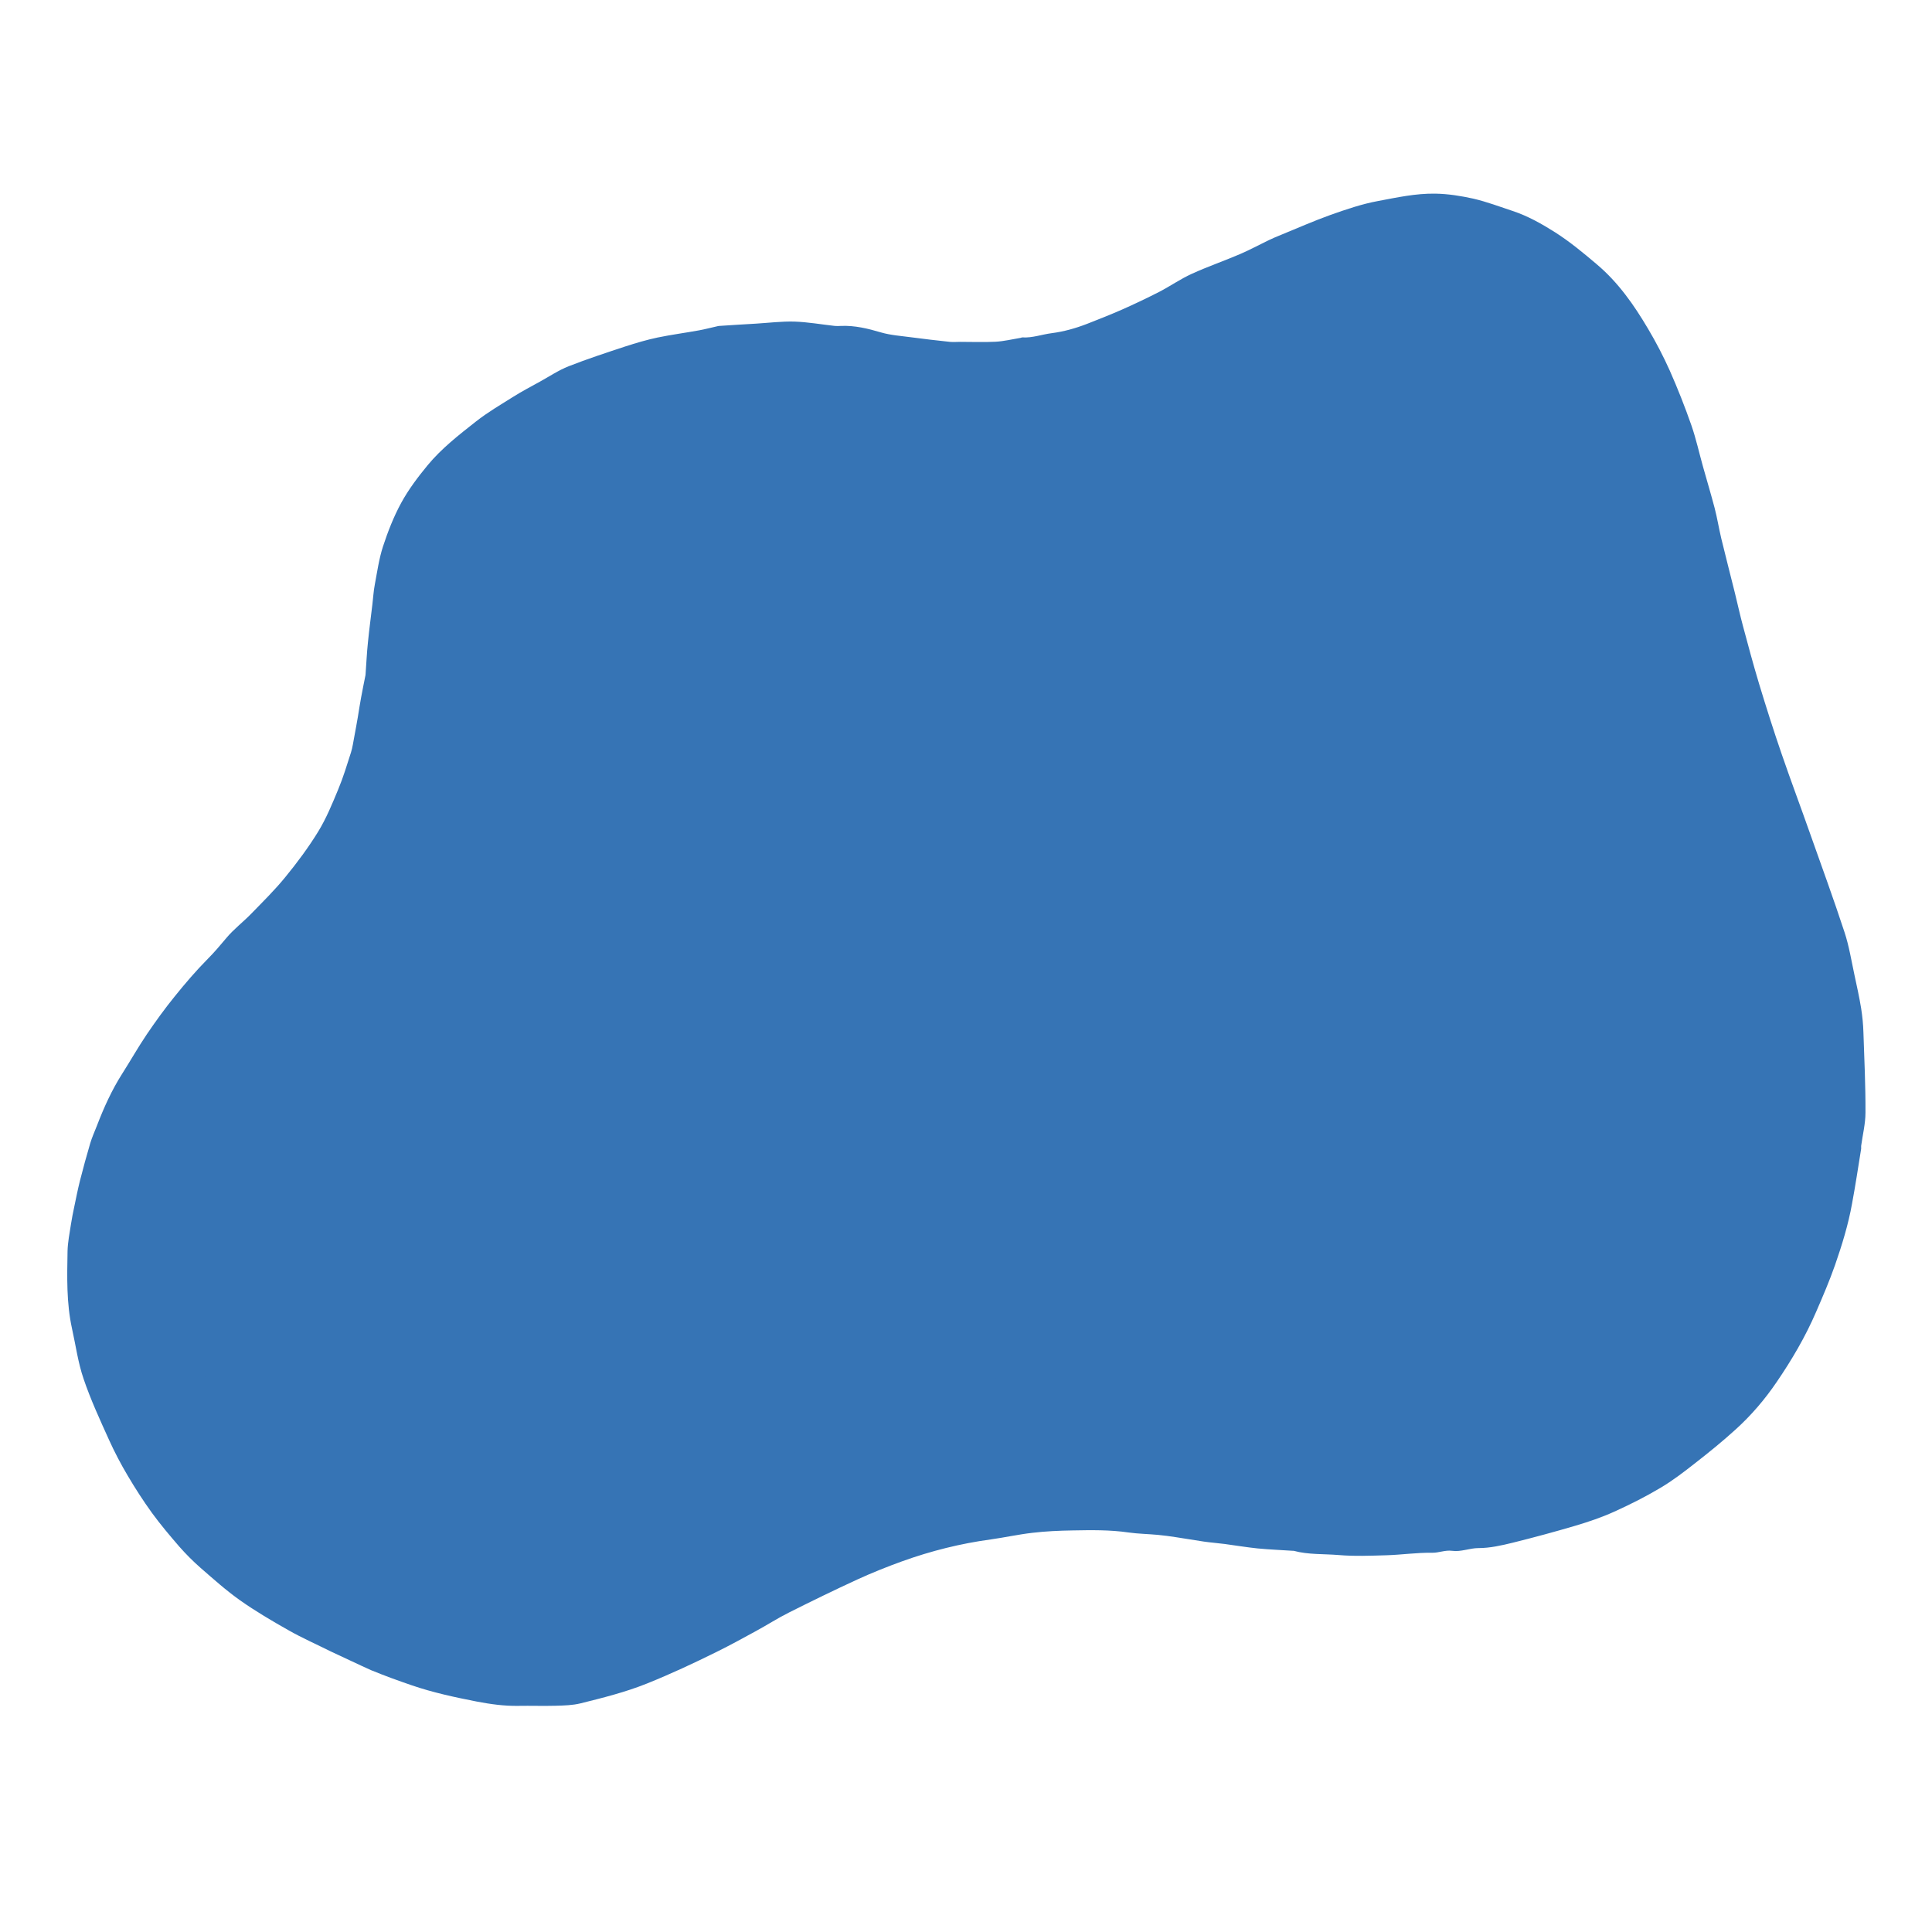
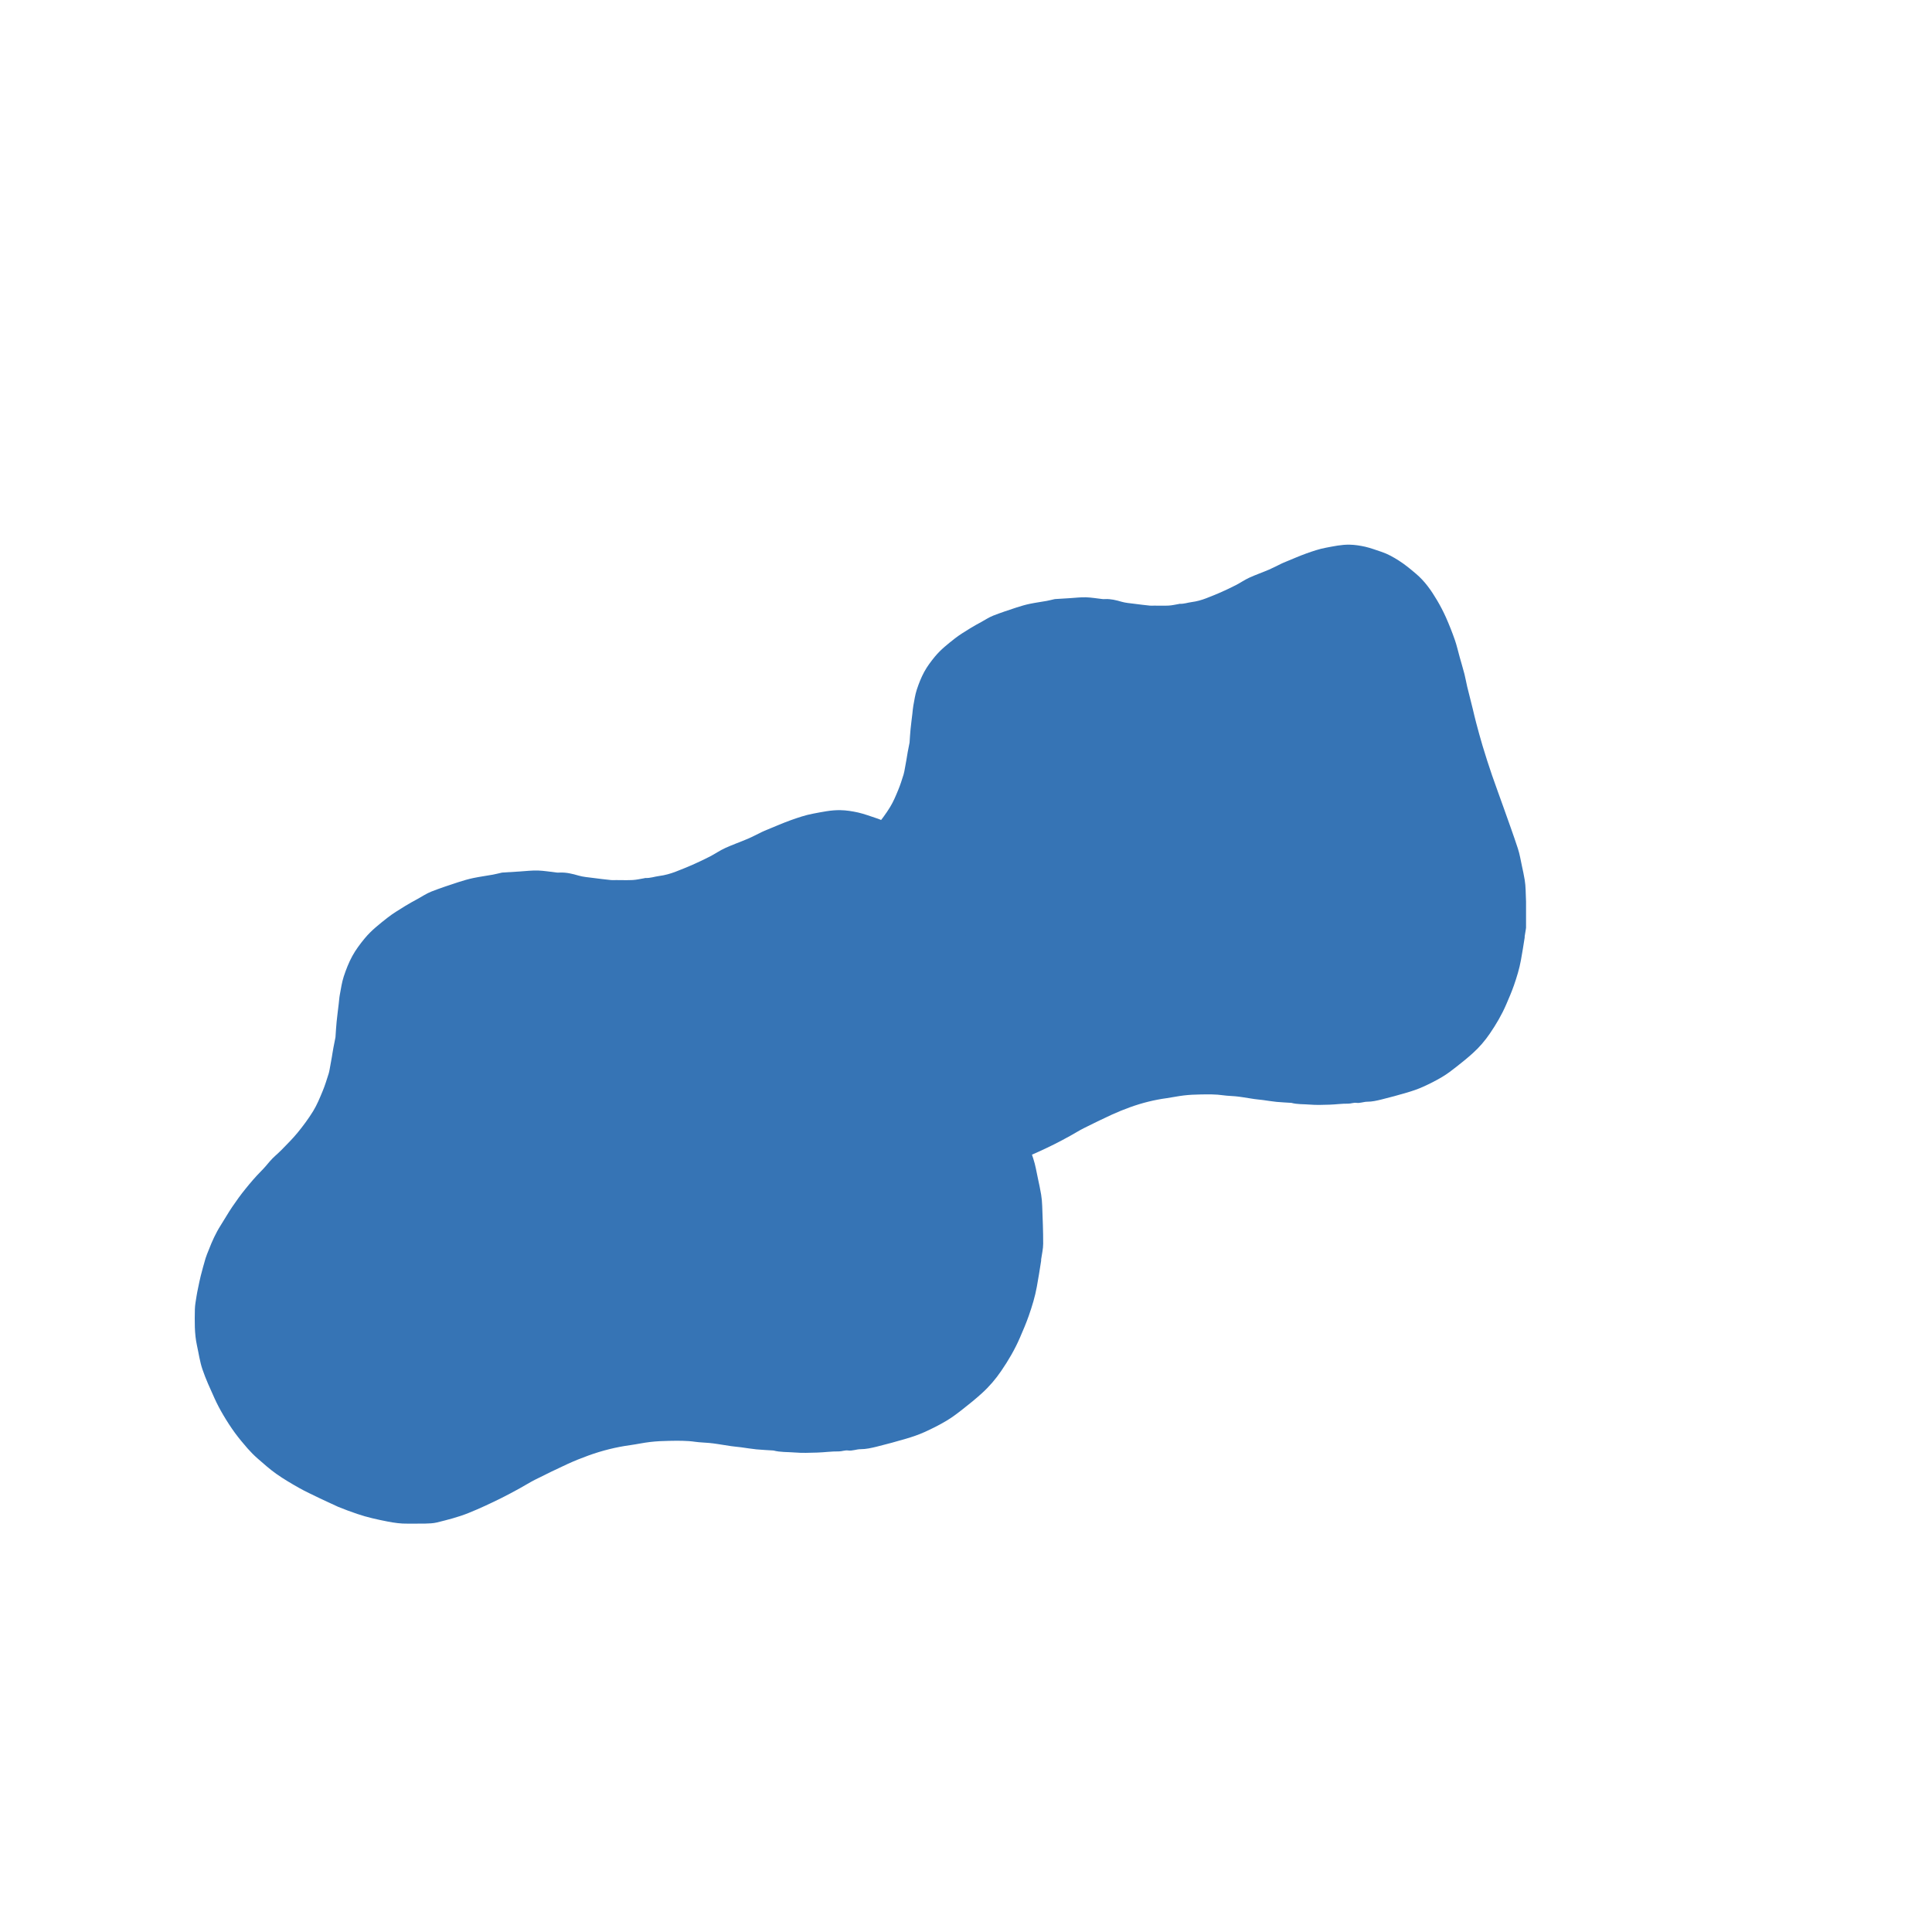
<svg xmlns="http://www.w3.org/2000/svg" width="900" zoomAndPan="magnify" viewBox="0 0 675 675" height="900" preserveAspectRatio="xMidYMid meet" version="1.0">
  <defs>
    <clipPath id="8351193675">
-       <path d="M 23.199 67.398 L 651.52 67.398 L 651.52 596 L 23.199 596 Z M 23.199 67.398 " clip-rule="nonzero" />
-     </clipPath>
+       </clipPath>
    <clipPath id="bc62bceccd">
      <path d="M 274.801 190.195 L 533.168 190.195 L 533.168 407.375 L 274.801 407.375 Z M 274.801 190.195 " clip-rule="nonzero" />
    </clipPath>
    <clipPath id="ef58932f81">
      <path d="M 68 283 L 364.461 283 L 364.461 532.312 L 68 532.312 Z M 68 283 " clip-rule="nonzero" />
    </clipPath>
  </defs>
  <g clip-path="url(#8351193675)">
    <path fill="#3674b5" d="M 115.461 576.93 C 110.527 574.461 105.551 572.273 100.855 569.605 C 95.082 566.34 89.312 562.957 83.898 559.137 C 79.043 555.715 74.586 551.695 70.086 547.793 C 67.461 545.484 64.953 542.977 62.645 540.352 C 59.34 536.527 56.074 532.668 53.09 528.57 C 50.066 524.391 47.238 520.012 44.613 515.555 C 42.227 511.535 40.035 507.355 38.125 503.137 C 34.941 496.09 31.676 489.043 29.211 481.762 C 27.258 476.07 26.461 470.02 25.148 464.129 C 23.199 455.211 23.438 446.176 23.598 437.141 C 23.676 434 24.312 430.855 24.793 427.711 C 25.109 425.68 25.508 423.648 25.945 421.621 C 26.582 418.555 27.18 415.531 27.938 412.504 C 29.051 408.125 30.242 403.789 31.52 399.449 C 32.156 397.34 33.07 395.309 33.867 393.281 C 36.293 386.953 39.082 380.781 42.742 375.051 C 45.609 370.555 48.234 365.895 51.219 361.477 C 54.324 356.902 57.59 352.363 61.09 348.066 C 64.715 343.566 68.535 339.109 72.594 335.008 C 74.902 332.699 76.973 330.234 79.043 327.766 C 81.629 324.66 84.934 322.152 87.758 319.246 C 91.82 315.07 95.996 310.969 99.66 306.473 C 103.801 301.418 107.738 296.121 111.164 290.551 C 113.988 285.934 116.098 280.797 118.168 275.785 C 119.918 271.605 121.234 267.227 122.625 262.887 C 123.184 261.098 123.422 259.227 123.781 257.395 C 124.219 255.125 124.617 252.816 125.016 250.547 C 125.41 248.238 125.73 245.93 126.168 243.664 C 126.645 241.074 127.164 238.527 127.68 235.941 C 127.719 235.82 127.719 235.703 127.719 235.582 C 128 231.84 128.156 228.102 128.555 224.359 C 128.992 219.941 129.59 215.523 130.109 211.105 C 130.387 208.836 130.508 206.527 130.945 204.258 C 131.781 199.801 132.418 195.223 133.809 190.926 C 135.523 185.711 137.551 180.496 140.18 175.68 C 142.727 171.023 145.988 166.684 149.371 162.586 C 154.23 156.695 160.32 151.957 166.289 147.262 C 170.387 144.039 174.965 141.371 179.383 138.586 C 182.367 136.715 185.473 135.082 188.578 133.371 C 191.922 131.539 195.145 129.352 198.688 127.957 C 205.176 125.41 211.863 123.219 218.508 121.031 C 222.211 119.836 225.953 118.723 229.734 117.926 C 234.512 116.934 239.406 116.297 244.223 115.418 C 246.41 115.02 248.602 114.426 250.789 113.945 C 250.988 113.906 251.148 113.867 251.348 113.867 C 255.605 113.59 259.863 113.309 264.164 113.07 C 268.621 112.793 273.117 112.234 277.578 112.355 C 282.273 112.516 286.969 113.352 291.625 113.867 C 292.344 113.945 293.098 113.906 293.816 113.867 C 298.633 113.668 303.211 114.781 307.785 116.137 C 311.211 117.133 314.871 117.371 318.414 117.848 C 322.91 118.445 327.371 118.961 331.867 119.438 C 333.062 119.559 334.254 119.438 335.449 119.438 C 339.551 119.438 343.688 119.598 347.789 119.398 C 350.734 119.242 353.641 118.523 356.543 118.047 C 356.785 118.008 357.023 117.848 357.262 117.887 C 360.723 118.086 363.988 116.852 367.371 116.414 C 371.711 115.855 375.77 114.703 379.789 113.152 C 383.848 111.559 387.91 109.965 391.891 108.215 C 396.309 106.266 400.727 104.156 405.023 101.965 C 408.844 99.977 412.426 97.469 416.367 95.676 C 421.859 93.168 427.633 91.18 433.203 88.793 C 436.629 87.32 439.93 85.527 443.312 83.895 C 444.707 83.219 446.102 82.66 447.531 82.066 C 453.305 79.715 459.035 77.168 464.926 75.059 C 470.34 73.148 475.793 71.277 481.406 70.242 C 488.012 69.008 494.621 67.535 501.504 67.656 C 506.043 67.734 510.422 68.453 514.758 69.406 C 519.418 70.484 523.914 72.195 528.492 73.707 C 533.785 75.457 538.641 78.203 543.297 81.148 C 548.473 84.453 553.129 88.312 557.824 92.293 C 565.387 98.664 570.879 106.543 575.816 114.902 C 578.602 119.598 581.148 124.496 583.379 129.469 C 586.164 135.758 588.672 142.125 590.941 148.613 C 592.574 153.312 593.648 158.246 595 163.062 C 596.355 167.879 597.785 172.656 599.062 177.512 C 599.977 181.016 600.535 184.598 601.371 188.098 C 602.922 194.469 604.555 200.836 606.145 207.203 C 607.102 211.066 607.938 214.965 608.973 218.785 C 610.762 225.473 612.555 232.16 614.543 238.766 C 617.051 247.047 619.68 255.324 622.504 263.523 C 625.688 272.797 629.152 281.992 632.414 291.266 C 636.477 302.73 640.652 314.152 644.434 325.695 C 646.027 330.512 646.824 335.605 647.898 340.582 C 648.734 344.484 649.609 348.383 650.246 352.324 C 650.684 355.109 650.965 357.938 651.043 360.762 C 651.359 370.074 651.801 379.391 651.758 388.703 C 651.758 392.605 650.766 396.504 650.246 400.363 C 650.207 400.684 650.285 401.043 650.246 401.359 C 649.73 404.586 649.211 407.848 648.695 411.07 C 648.176 414.215 647.66 417.402 647.062 420.547 C 645.75 427.867 643.559 434.953 641.133 441.957 C 639.18 447.531 636.871 452.906 634.523 458.316 C 630.785 466.996 626.047 475.074 620.715 482.875 C 616.574 488.965 611.836 494.496 606.426 499.395 C 601.887 503.531 597.07 507.434 592.215 511.215 C 588.312 514.281 584.332 517.344 580.074 519.852 C 574.859 522.957 569.406 525.703 563.836 528.211 C 559.535 530.16 555.039 531.672 550.5 533.027 C 543.219 535.176 535.895 537.164 528.492 538.996 C 524.59 539.953 520.57 540.867 516.59 540.867 C 513.406 540.867 510.461 542.262 507.316 541.824 C 504.93 541.504 502.66 542.539 500.43 542.5 C 495.016 542.418 489.723 543.215 484.391 543.375 C 478.816 543.535 473.207 543.773 467.672 543.297 C 462.457 542.859 457.125 543.215 451.992 541.824 C 451.91 541.824 451.871 541.824 451.793 541.824 C 447.652 541.543 443.512 541.387 439.375 540.988 C 435.512 540.59 431.73 539.953 427.871 539.434 C 425.48 539.117 423.055 538.957 420.625 538.598 C 417.324 538.121 414.02 537.523 410.754 537.047 C 408.688 536.727 406.617 536.449 404.508 536.25 C 401.125 535.934 397.66 535.891 394.277 535.414 C 387.75 534.461 381.223 534.578 374.695 534.699 C 370.039 534.777 365.34 534.977 360.684 535.535 C 355.828 536.09 351.012 537.164 346.156 537.844 C 335.57 539.277 325.258 541.863 315.191 545.484 C 309.895 547.395 304.641 549.504 299.508 551.852 C 291.469 555.555 283.547 559.414 275.625 563.395 C 271.645 565.387 267.906 567.812 264.004 569.922 C 259.508 572.391 255.047 574.82 250.473 577.086 C 242.43 581.066 234.352 584.848 226.031 588.191 C 218.469 591.219 210.668 593.168 202.828 595.117 C 200.043 595.797 197.055 595.875 194.152 595.953 C 189.773 596.074 185.395 595.914 181.016 595.992 C 176.121 596.074 171.344 595.398 166.527 594.48 C 158.844 592.969 151.203 591.336 143.801 588.789 C 139.023 587.156 134.328 585.445 129.672 583.535 C 125.133 581.508 120.398 579.199 115.461 576.93 Z M 115.461 576.93 " fill-opacity="1" fill-rule="nonzero" />
  </g>
  <g clip-path="url(#bc62bceccd)">
    <path fill="#3674b5" d="M 312.746 399.75 C 310.715 398.734 308.668 397.836 306.738 396.738 C 304.363 395.395 301.992 394.004 299.766 392.434 C 297.766 391.023 295.934 389.371 294.082 387.77 C 293.004 386.816 291.973 385.785 291.023 384.707 C 289.664 383.137 288.32 381.547 287.094 379.859 C 285.852 378.141 284.688 376.34 283.605 374.508 C 282.625 372.855 281.723 371.137 280.938 369.402 C 279.629 366.504 278.285 363.605 277.273 360.609 C 276.469 358.27 276.141 355.781 275.602 353.359 C 274.801 349.691 274.898 345.977 274.965 342.258 C 274.996 340.965 275.258 339.672 275.453 338.379 C 275.586 337.543 275.75 336.711 275.93 335.875 C 276.191 334.613 276.438 333.371 276.746 332.125 C 277.207 330.324 277.699 328.543 278.223 326.758 C 278.484 325.891 278.859 325.055 279.188 324.219 C 280.188 321.617 281.332 319.078 282.836 316.723 C 284.016 314.871 285.098 312.957 286.324 311.141 C 287.602 309.258 288.945 307.391 290.383 305.625 C 291.875 303.773 293.445 301.941 295.113 300.254 C 296.066 299.305 296.914 298.289 297.766 297.273 C 298.832 295.996 300.191 294.965 301.352 293.77 C 303.023 292.051 304.742 290.367 306.246 288.516 C 307.949 286.438 309.57 284.262 310.977 281.969 C 312.141 280.07 313.008 277.957 313.859 275.895 C 314.578 274.176 315.121 272.375 315.691 270.59 C 315.922 269.855 316.02 269.086 316.168 268.332 C 316.348 267.398 316.512 266.449 316.676 265.516 C 316.84 264.566 316.969 263.617 317.148 262.684 C 317.344 261.621 317.559 260.574 317.77 259.508 C 317.789 259.461 317.789 259.41 317.789 259.363 C 317.902 257.824 317.969 256.285 318.133 254.746 C 318.312 252.93 318.559 251.109 318.77 249.293 C 318.883 248.359 318.934 247.41 319.113 246.477 C 319.457 244.645 319.719 242.762 320.293 240.996 C 320.996 238.852 321.832 236.707 322.91 234.727 C 323.957 232.809 325.301 231.023 326.691 229.34 C 328.691 226.918 331.195 224.969 333.648 223.035 C 335.336 221.711 337.219 220.613 339.035 219.469 C 340.262 218.699 341.539 218.027 342.816 217.324 C 344.191 216.57 345.52 215.672 346.977 215.098 C 349.645 214.051 352.395 213.148 355.129 212.25 C 356.648 211.758 358.188 211.301 359.742 210.973 C 361.707 210.562 363.723 210.301 365.703 209.941 C 366.602 209.777 367.504 209.531 368.402 209.336 C 368.484 209.32 368.551 209.301 368.633 209.301 C 370.383 209.188 372.137 209.074 373.902 208.977 C 375.738 208.859 377.586 208.633 379.422 208.68 C 381.352 208.746 383.285 209.09 385.199 209.301 C 385.492 209.336 385.805 209.32 386.098 209.301 C 388.082 209.219 389.961 209.68 391.844 210.234 C 393.254 210.645 394.758 210.742 396.215 210.938 C 398.066 211.184 399.898 211.398 401.75 211.594 C 402.238 211.645 402.73 211.594 403.223 211.594 C 404.91 211.594 406.609 211.66 408.297 211.578 C 409.508 211.512 410.703 211.219 411.898 211.02 C 411.996 211.004 412.094 210.938 412.191 210.957 C 413.617 211.039 414.961 210.531 416.352 210.352 C 418.137 210.121 419.805 209.645 421.457 209.008 C 423.129 208.352 424.797 207.699 426.434 206.977 C 428.254 206.176 430.07 205.309 431.836 204.406 C 433.41 203.59 434.883 202.559 436.504 201.82 C 438.762 200.789 441.137 199.973 443.426 198.988 C 444.836 198.383 446.195 197.648 447.586 196.977 C 448.156 196.699 448.73 196.469 449.32 196.223 C 451.695 195.258 454.051 194.211 456.473 193.34 C 458.699 192.555 460.941 191.785 463.25 191.359 C 465.969 190.852 468.688 190.246 471.52 190.297 C 473.383 190.328 475.184 190.625 476.969 191.016 C 478.883 191.461 480.734 192.164 482.617 192.785 C 484.793 193.504 486.793 194.637 488.707 195.848 C 490.836 197.203 492.75 198.793 494.68 200.43 C 497.793 203.051 500.051 206.289 502.082 209.727 C 503.227 211.66 504.273 213.672 505.191 215.719 C 506.336 218.305 507.367 220.926 508.301 223.594 C 508.973 225.523 509.414 227.555 509.973 229.535 C 510.527 231.516 511.117 233.48 511.641 235.477 C 512.016 236.918 512.246 238.391 512.59 239.832 C 513.23 242.453 513.898 245.07 514.555 247.691 C 514.949 249.277 515.293 250.883 515.719 252.453 C 516.453 255.203 517.191 257.953 518.008 260.672 C 519.039 264.078 520.121 267.48 521.281 270.852 C 522.594 274.668 524.016 278.449 525.359 282.262 C 527.027 286.977 528.746 291.676 530.301 296.422 C 530.957 298.402 531.285 300.5 531.727 302.547 C 532.07 304.148 532.43 305.754 532.691 307.375 C 532.871 308.52 532.988 309.684 533.02 310.844 C 533.152 314.676 533.332 318.508 533.316 322.336 C 533.316 323.941 532.906 325.547 532.691 327.133 C 532.676 327.266 532.707 327.41 532.691 327.543 C 532.48 328.867 532.266 330.211 532.055 331.535 C 531.84 332.832 531.629 334.141 531.383 335.434 C 530.844 338.445 529.941 341.359 528.945 344.238 C 528.141 346.531 527.191 348.742 526.227 350.969 C 524.688 354.535 522.738 357.859 520.547 361.066 C 518.844 363.574 516.895 365.848 514.668 367.863 C 512.805 369.562 510.82 371.168 508.824 372.723 C 507.223 373.984 505.582 375.246 503.832 376.277 C 501.688 377.555 499.445 378.684 497.152 379.715 C 495.387 380.516 493.535 381.137 491.668 381.695 C 488.672 382.578 485.66 383.398 482.617 384.148 C 481.012 384.543 479.359 384.918 477.723 384.918 C 476.414 384.918 475.199 385.492 473.906 385.312 C 472.926 385.18 471.992 385.605 471.074 385.59 C 468.848 385.559 466.672 385.887 464.48 385.949 C 462.188 386.016 459.879 386.113 457.602 385.918 C 455.457 385.738 453.266 385.887 451.152 385.312 C 451.121 385.312 451.105 385.312 451.07 385.312 C 449.371 385.199 447.668 385.133 445.965 384.969 C 444.375 384.805 442.82 384.543 441.234 384.328 C 440.25 384.199 439.254 384.133 438.254 383.984 C 436.895 383.789 435.535 383.543 434.195 383.348 C 433.344 383.219 432.492 383.102 431.625 383.02 C 430.234 382.891 428.809 382.875 427.418 382.676 C 424.734 382.285 422.047 382.332 419.363 382.383 C 417.449 382.414 415.516 382.496 413.602 382.727 C 411.605 382.953 409.621 383.398 407.625 383.676 C 403.27 384.266 399.031 385.328 394.891 386.816 C 392.711 387.605 390.551 388.473 388.441 389.438 C 385.133 390.961 381.875 392.547 378.617 394.184 C 376.98 395.004 375.441 396 373.84 396.871 C 371.988 397.883 370.156 398.883 368.273 399.816 C 364.965 401.453 361.641 403.008 358.223 404.383 C 355.109 405.629 351.902 406.43 348.676 407.23 C 347.531 407.512 346.305 407.543 345.109 407.574 C 343.309 407.625 341.508 407.559 339.707 407.59 C 337.691 407.625 335.73 407.348 333.75 406.969 C 330.59 406.348 327.445 405.676 324.402 404.629 C 322.438 403.957 320.504 403.254 318.59 402.469 C 316.723 401.633 314.777 400.684 312.746 399.75 Z M 312.746 399.75 " fill-opacity="1" fill-rule="nonzero" />
  </g>
  <g clip-path="url(#ef58932f81)">
    <path fill="#3674b5" d="M 111.43 523.332 C 109.102 522.168 106.754 521.137 104.539 519.875 C 101.816 518.336 99.094 516.742 96.539 514.938 C 94.246 513.324 92.145 511.426 90.023 509.586 C 88.781 508.496 87.598 507.312 86.512 506.074 C 84.949 504.27 83.41 502.449 82.004 500.516 C 80.574 498.543 79.242 496.477 78.004 494.375 C 76.875 492.477 75.844 490.508 74.941 488.516 C 73.438 485.191 71.898 481.867 70.734 478.43 C 69.816 475.746 69.438 472.891 68.82 470.113 C 67.898 465.906 68.012 461.641 68.086 457.379 C 68.125 455.895 68.426 454.41 68.652 452.93 C 68.801 451.969 68.988 451.012 69.195 450.055 C 69.496 448.609 69.777 447.184 70.133 445.754 C 70.66 443.688 71.223 441.641 71.824 439.594 C 72.125 438.598 72.559 437.641 72.934 436.684 C 74.078 433.699 75.391 430.789 77.121 428.082 C 78.473 425.961 79.711 423.766 81.121 421.68 C 82.586 419.52 84.125 417.379 85.777 415.352 C 87.488 413.227 89.289 411.125 91.203 409.191 C 92.293 408.102 93.27 406.938 94.246 405.773 C 95.469 404.309 97.027 403.125 98.359 401.754 C 100.273 399.781 102.246 397.848 103.977 395.727 C 105.93 393.34 107.785 390.844 109.402 388.215 C 110.734 386.035 111.73 383.613 112.707 381.246 C 113.535 379.273 114.152 377.211 114.809 375.164 C 115.074 374.316 115.188 373.434 115.355 372.57 C 115.562 371.5 115.75 370.41 115.938 369.34 C 116.125 368.25 116.273 367.164 116.48 366.094 C 116.707 364.871 116.953 363.668 117.195 362.449 C 117.215 362.391 117.215 362.336 117.215 362.281 C 117.348 360.516 117.422 358.75 117.609 356.984 C 117.816 354.898 118.098 352.816 118.34 350.73 C 118.473 349.66 118.527 348.57 118.734 347.5 C 119.129 345.398 119.43 343.238 120.086 341.211 C 120.895 338.75 121.852 336.289 123.094 334.016 C 124.293 331.82 125.836 329.773 127.43 327.84 C 129.723 325.059 132.594 322.824 135.41 320.609 C 137.348 319.086 139.504 317.828 141.59 316.516 C 143 315.633 144.465 314.863 145.93 314.055 C 147.504 313.191 149.027 312.156 150.699 311.5 C 153.758 310.297 156.914 309.266 160.051 308.234 C 161.797 307.668 163.562 307.145 165.348 306.77 C 167.598 306.297 169.91 305.996 172.184 305.586 C 173.215 305.398 174.246 305.113 175.281 304.891 C 175.375 304.871 175.449 304.852 175.543 304.852 C 177.551 304.719 179.562 304.59 181.59 304.477 C 183.695 304.344 185.816 304.082 187.918 304.137 C 190.137 304.215 192.352 304.609 194.547 304.852 C 194.887 304.891 195.242 304.871 195.582 304.852 C 197.852 304.758 200.012 305.285 202.172 305.922 C 203.789 306.391 205.516 306.504 207.188 306.73 C 209.309 307.012 211.41 307.258 213.535 307.48 C 214.098 307.539 214.66 307.48 215.223 307.48 C 217.16 307.48 219.113 307.555 221.047 307.461 C 222.438 307.387 223.805 307.051 225.176 306.824 C 225.289 306.805 225.402 306.73 225.516 306.75 C 227.148 306.844 228.688 306.262 230.285 306.055 C 232.332 305.793 234.246 305.246 236.145 304.516 C 238.059 303.762 239.977 303.012 241.855 302.184 C 243.938 301.266 246.023 300.27 248.051 299.238 C 249.855 298.297 251.543 297.113 253.402 296.27 C 255.996 295.086 258.719 294.148 261.348 293.02 C 262.961 292.328 264.52 291.48 266.117 290.711 C 266.773 290.391 267.43 290.129 268.105 289.848 C 270.832 288.738 273.535 287.539 276.312 286.543 C 278.867 285.641 281.441 284.758 284.09 284.27 C 287.207 283.688 290.324 282.992 293.57 283.051 C 295.715 283.086 297.777 283.426 299.824 283.875 C 302.023 284.383 304.145 285.191 306.305 285.902 C 308.801 286.73 311.094 288.027 313.289 289.414 C 315.73 290.973 317.93 292.797 320.145 294.672 C 323.715 297.68 326.305 301.398 328.633 305.34 C 329.949 307.555 331.148 309.867 332.203 312.215 C 333.516 315.18 334.699 318.184 335.77 321.246 C 336.539 323.461 337.047 325.793 337.684 328.062 C 338.324 330.336 339 332.59 339.602 334.879 C 340.031 336.531 340.297 338.223 340.691 339.875 C 341.422 342.879 342.191 345.887 342.945 348.891 C 343.395 350.711 343.789 352.551 344.277 354.355 C 345.121 357.508 345.969 360.664 346.906 363.781 C 348.09 367.688 349.328 371.594 350.66 375.465 C 352.164 379.84 353.797 384.176 355.336 388.551 C 357.254 393.961 359.227 399.352 361.008 404.797 C 361.762 407.07 362.137 409.473 362.645 411.82 C 363.039 413.66 363.449 415.5 363.75 417.359 C 363.957 418.676 364.09 420.008 364.125 421.34 C 364.277 425.734 364.484 430.129 364.465 434.523 C 364.465 436.363 363.996 438.207 363.75 440.027 C 363.73 440.176 363.77 440.348 363.75 440.496 C 363.508 442.016 363.262 443.559 363.02 445.078 C 362.773 446.562 362.531 448.062 362.25 449.547 C 361.629 453.004 360.598 456.348 359.449 459.652 C 358.531 462.281 357.441 464.816 356.332 467.371 C 354.566 471.465 352.332 475.277 349.816 478.957 C 347.863 481.828 345.629 484.441 343.074 486.75 C 340.934 488.703 338.66 490.543 336.371 492.328 C 334.531 493.773 332.652 495.219 330.645 496.402 C 328.184 497.867 325.609 499.164 322.98 500.348 C 320.953 501.266 318.832 501.98 316.691 502.617 C 313.254 503.633 309.797 504.57 306.305 505.434 C 304.465 505.887 302.566 506.316 300.691 506.316 C 299.188 506.316 297.797 506.977 296.312 506.77 C 295.188 506.617 294.117 507.105 293.066 507.09 C 290.512 507.051 288.012 507.426 285.496 507.5 C 282.867 507.578 280.219 507.688 277.609 507.465 C 275.148 507.258 272.633 507.426 270.211 506.77 C 270.172 506.77 270.152 506.77 270.117 506.77 C 268.164 506.637 266.211 506.562 264.258 506.375 C 262.438 506.188 260.652 505.887 258.832 505.641 C 257.703 505.492 256.559 505.418 255.414 505.246 C 253.855 505.023 252.293 504.742 250.754 504.516 C 249.777 504.363 248.801 504.234 247.805 504.141 C 246.211 503.988 244.578 503.973 242.98 503.746 C 239.902 503.293 236.82 503.352 233.742 503.406 C 231.543 503.445 229.328 503.539 227.129 503.801 C 224.84 504.066 222.566 504.57 220.277 504.891 C 215.281 505.566 210.418 506.789 205.664 508.496 C 203.168 509.398 200.688 510.395 198.266 511.5 C 194.473 513.246 190.734 515.07 187 516.949 C 185.121 517.887 183.355 519.031 181.516 520.027 C 179.395 521.191 177.289 522.336 175.129 523.406 C 171.336 525.285 167.523 527.07 163.598 528.648 C 160.031 530.074 156.352 530.996 152.652 531.914 C 151.336 532.234 149.93 532.27 148.559 532.309 C 146.492 532.367 144.426 532.289 142.359 532.328 C 140.051 532.367 137.797 532.047 135.523 531.613 C 131.898 530.902 128.293 530.129 124.801 528.93 C 122.547 528.16 120.332 527.352 118.133 526.449 C 115.992 525.492 113.758 524.402 111.43 523.332 Z M 111.43 523.332 " fill-opacity="1" fill-rule="nonzero" />
  </g>
</svg>